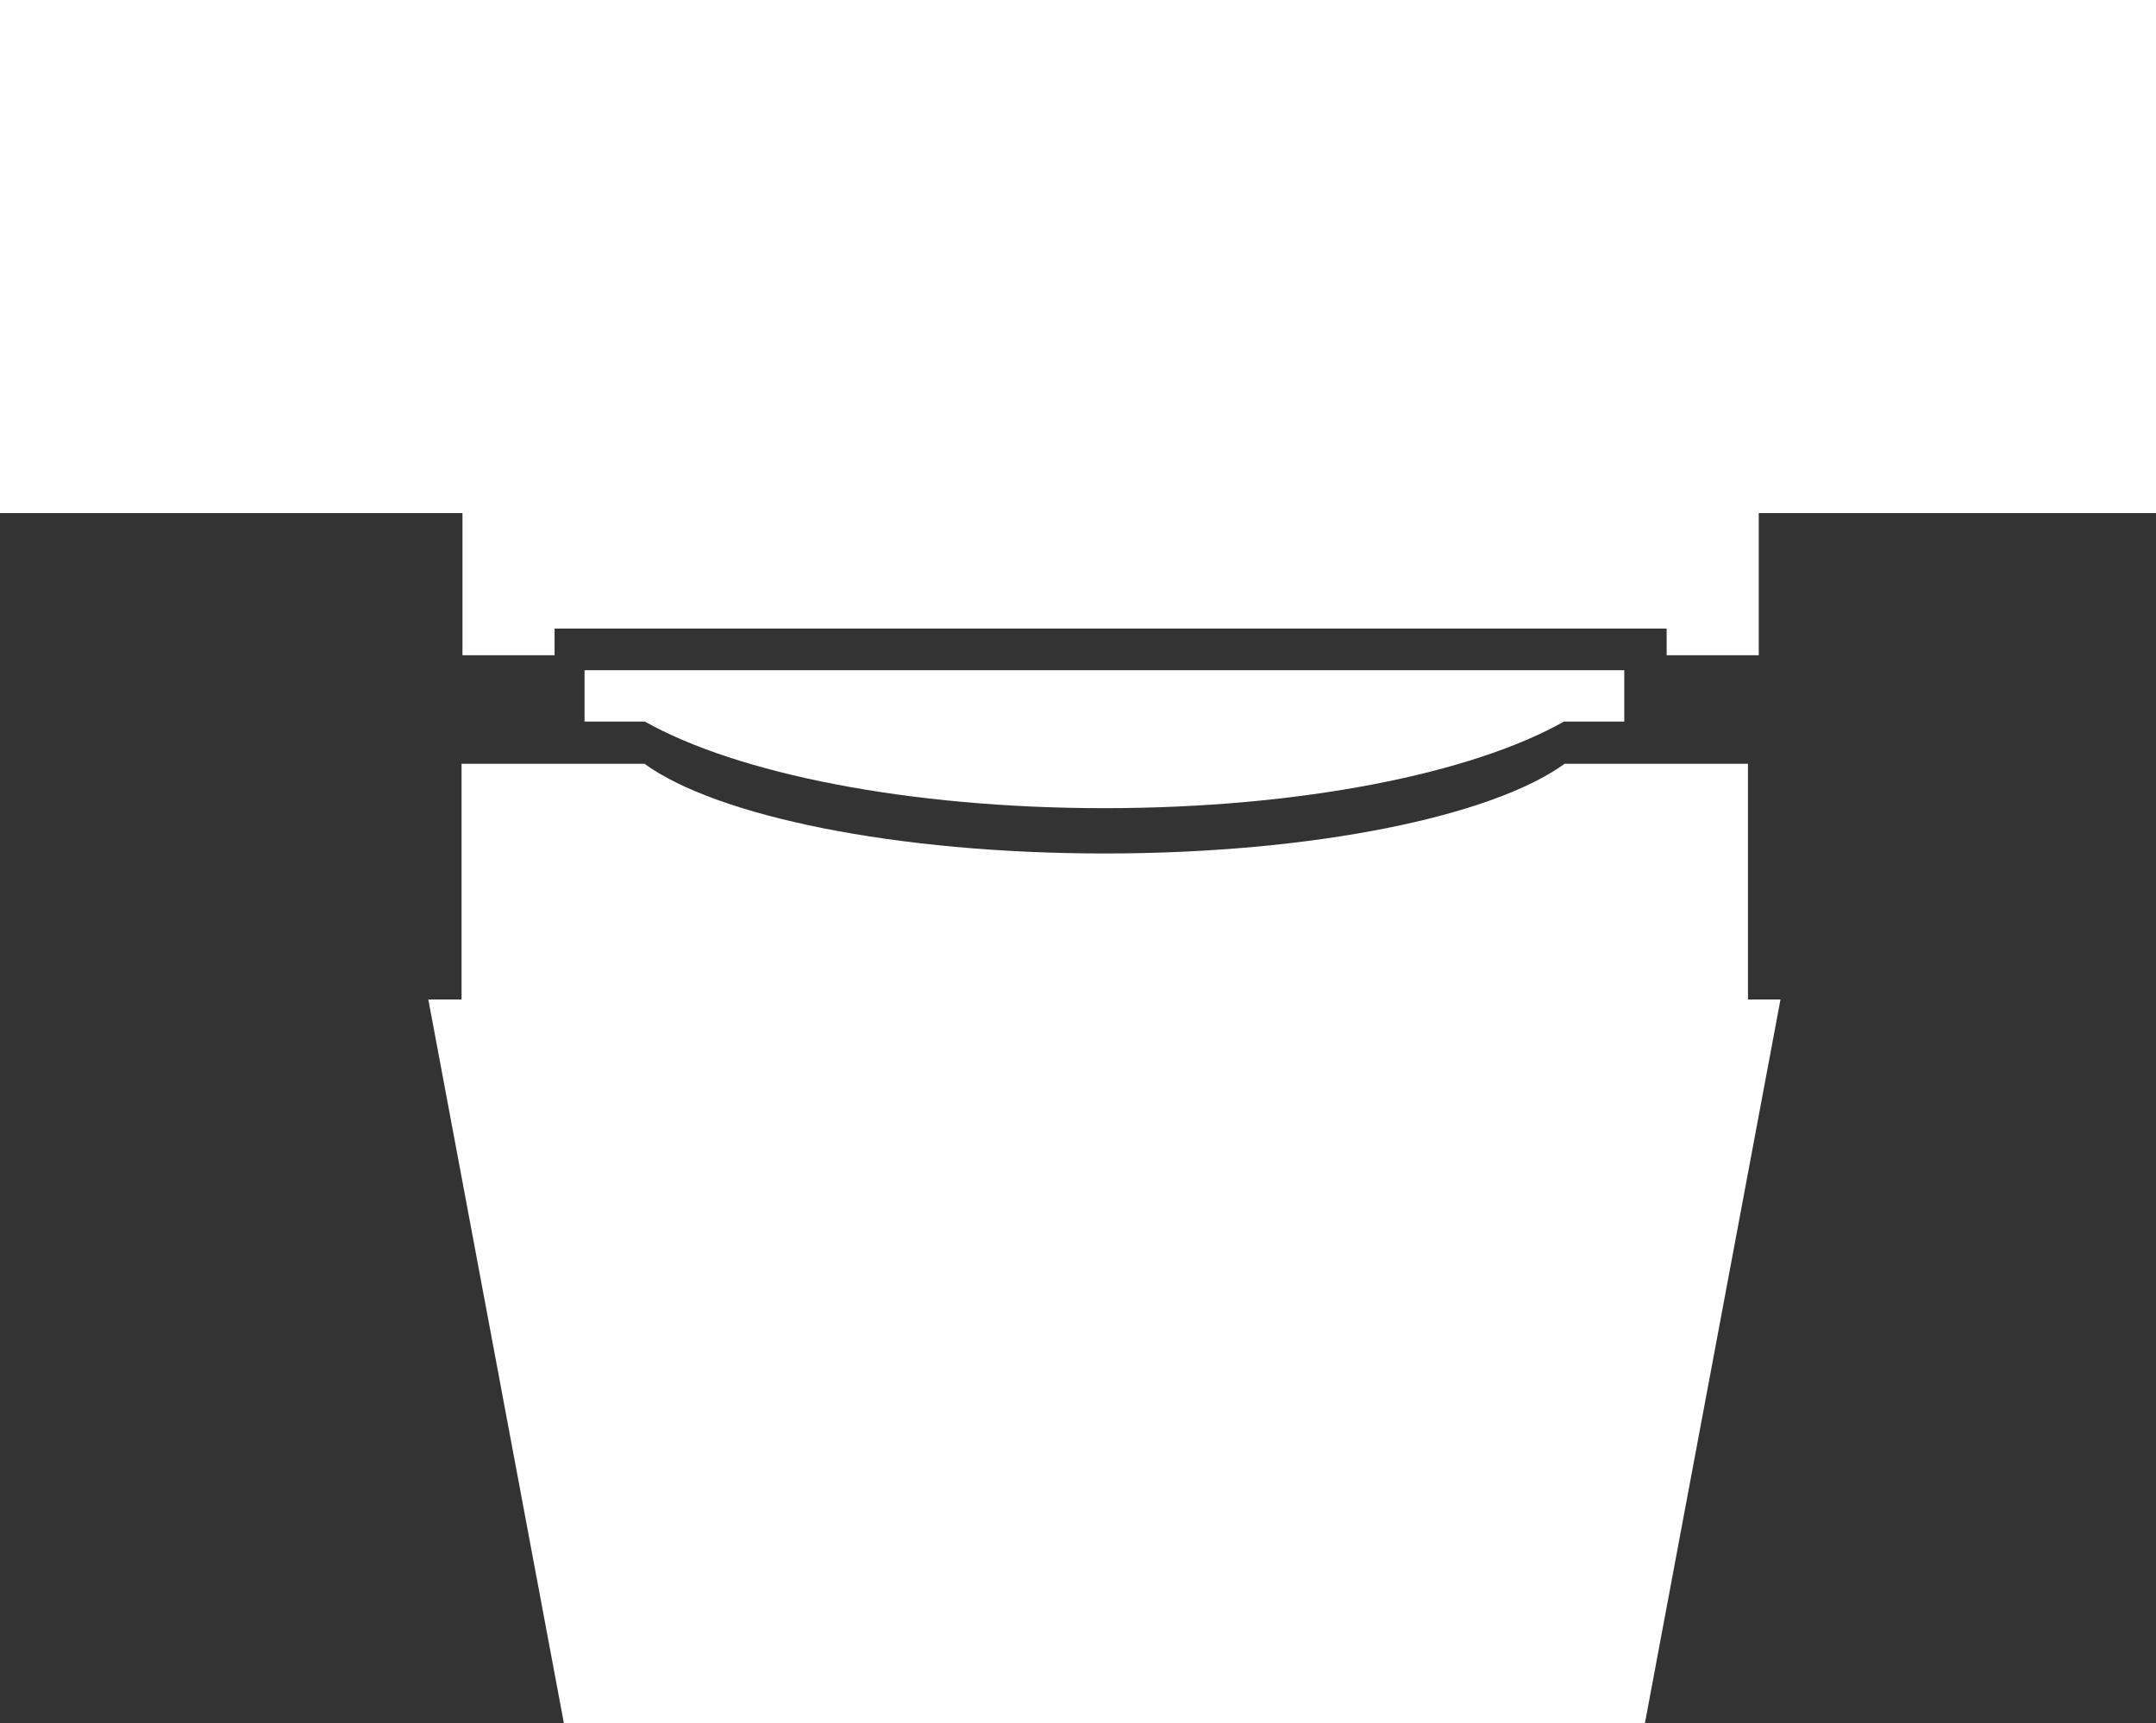
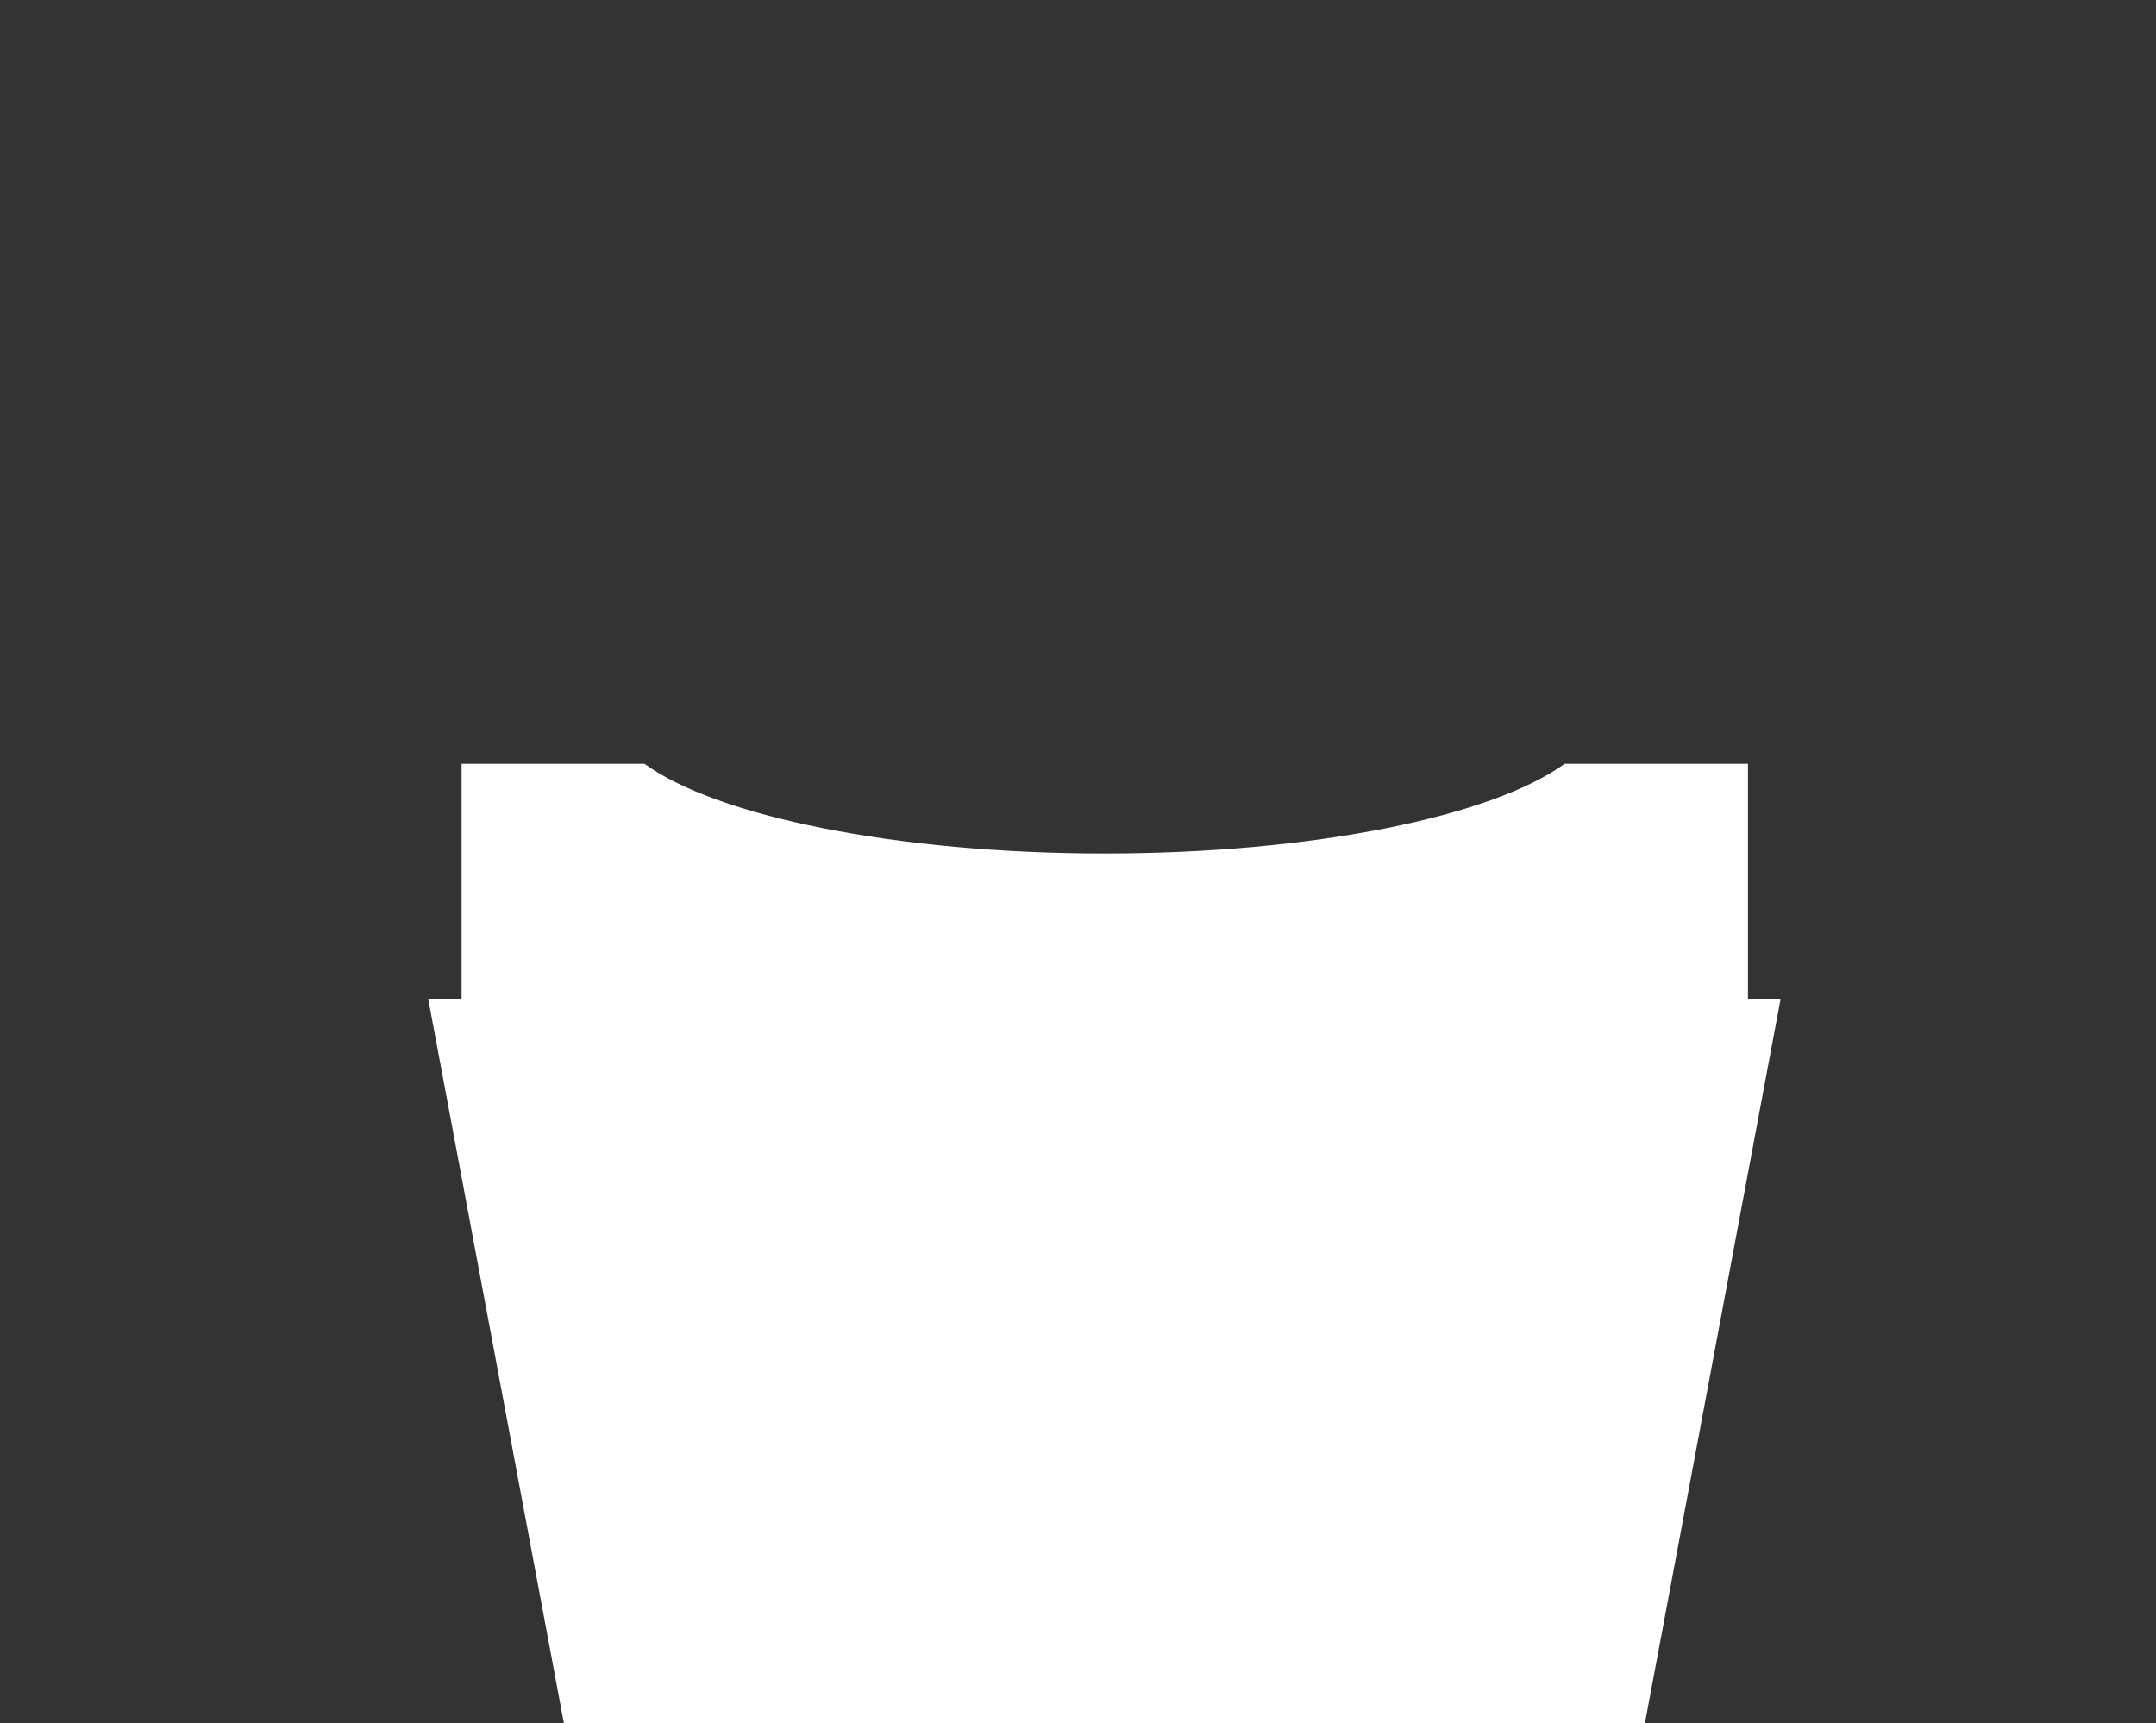
<svg xmlns="http://www.w3.org/2000/svg" id="Layer_2" data-name="Layer 2" viewBox="0 0 117.99 94.31">
  <rect x="0" y="0" width="117.99" height="94.31" fill="#333333" stroke="none" />
  <defs>
    <style>
      .cls-1 {
        fill: #fff;
      }
    </style>
  </defs>
  <g id="Layer_1-2" data-name="Layer 1">
    <g id="uuid-b6cc4c52-8ced-43f4-a389-c9738b22ba39" data-name="Layer 1-2">
      <g>
-         <rect class="cls-1" x="25.31" y="20.3" width="5.04" height="15.56" />
-         <rect class="cls-1" x="91.21" y="20.3" width="5.04" height="15.56" />
-         <rect class="cls-1" x="27.84" y="20.3" width="65.21" height="14.1" />
        <polygon class="cls-1" points="90.02 94.31 60.44 94.31 30.86 94.31 23.44 54.7 97.44 54.7 90.02 94.31" />
-         <rect class="cls-1" width="117.99" height="28.08" />
        <path class="cls-1" d="M85.63,41.8c-3.97,2.87-13.74,4.91-25.18,4.91s-21.25-2.05-25.18-4.91h-10.01v14.01h70.4v-14.01h-10.01Z" />
-         <path class="cls-1" d="M88.89,36.68H31.99v2.81h3.3c5.04,2.84,14.41,4.74,25.15,4.74s20.12-1.9,25.15-4.74h3.3s0-2.81,0-2.81Z" />
      </g>
    </g>
  </g>
</svg>